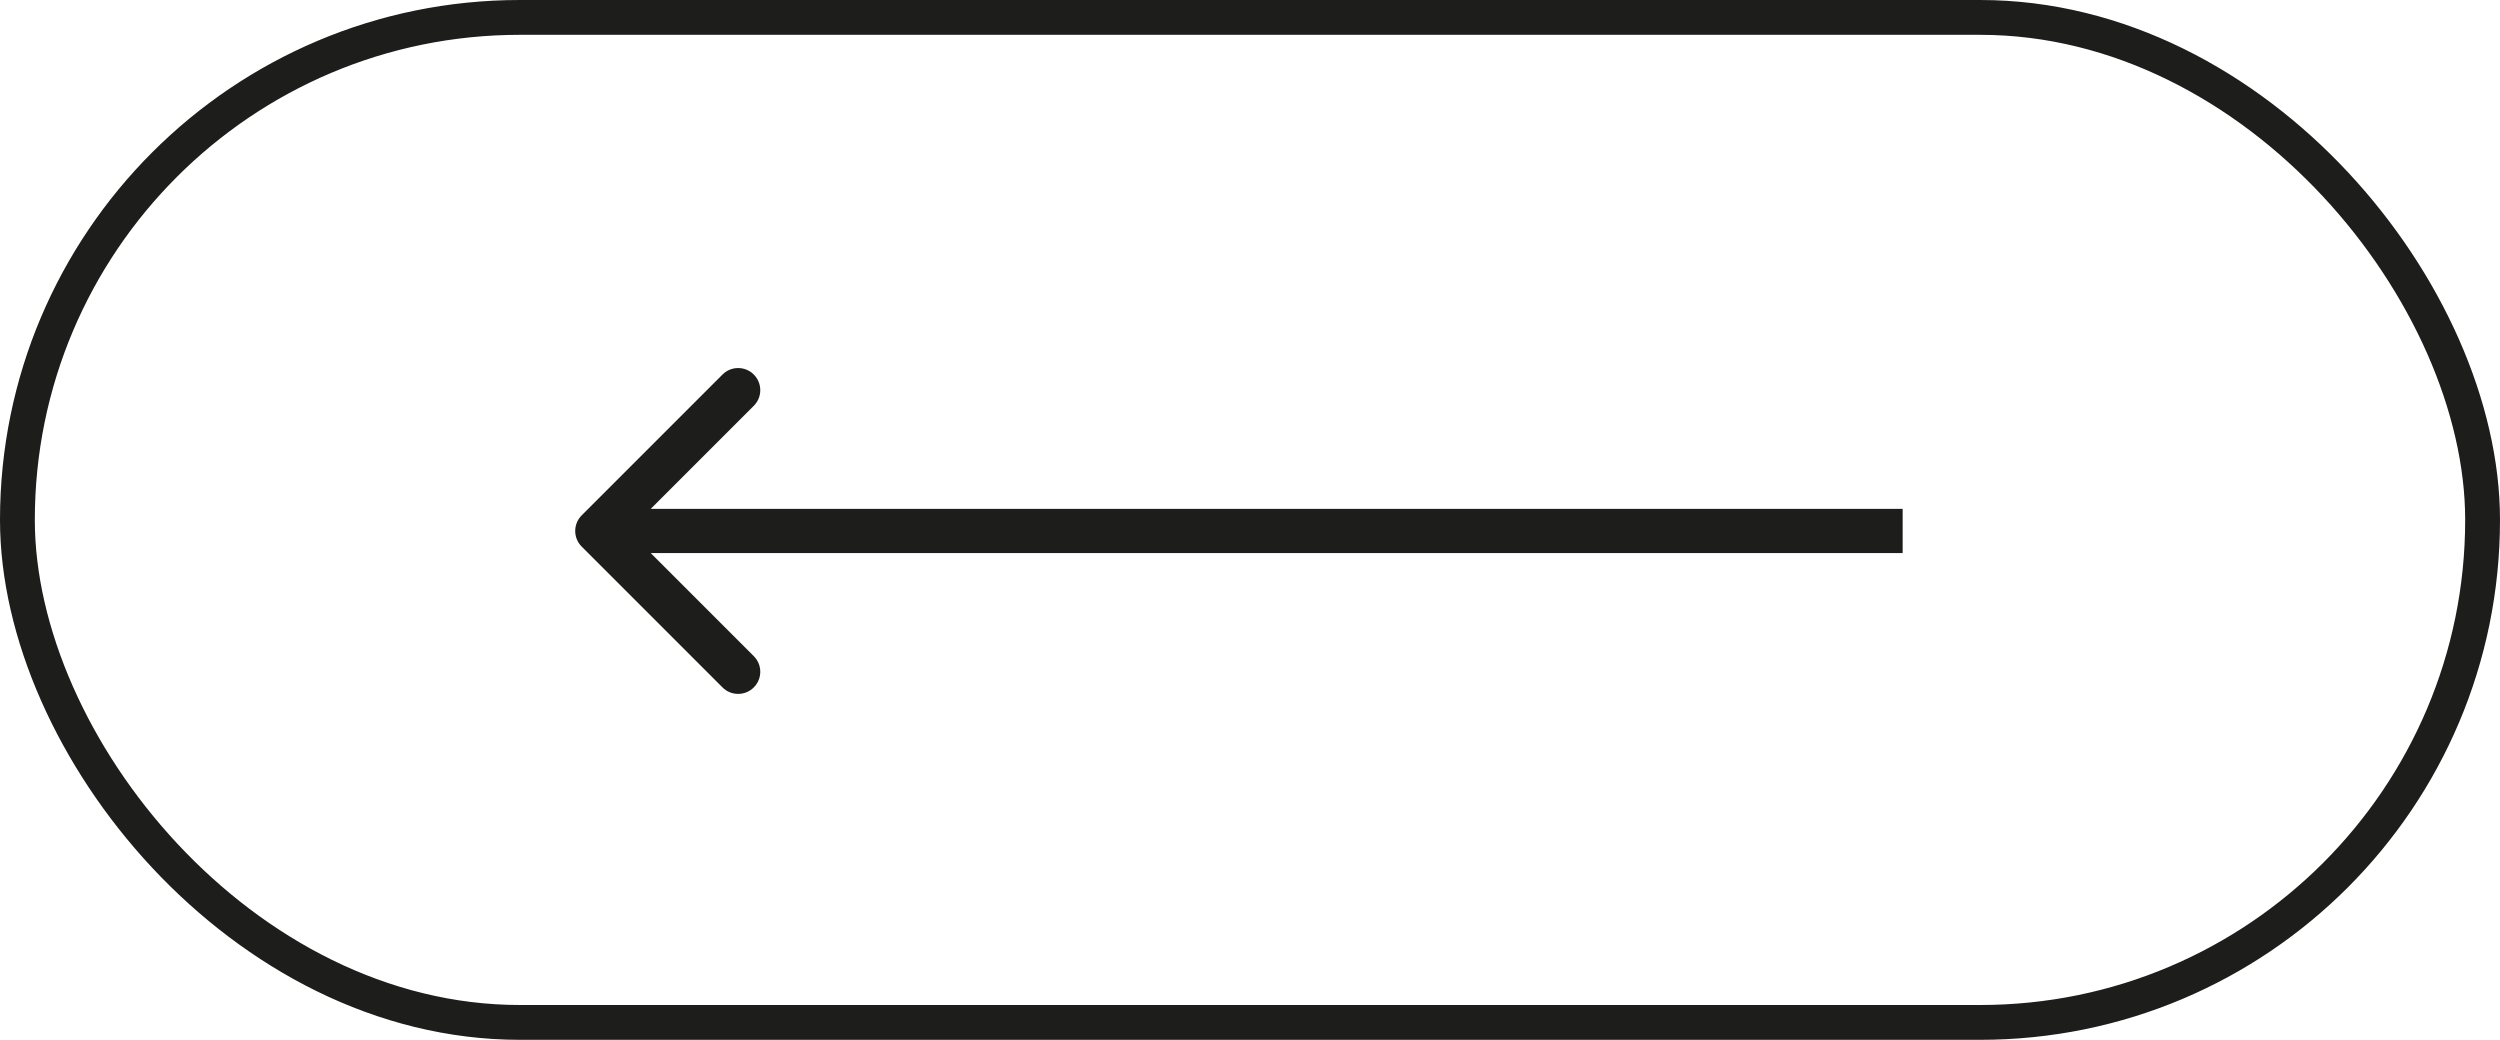
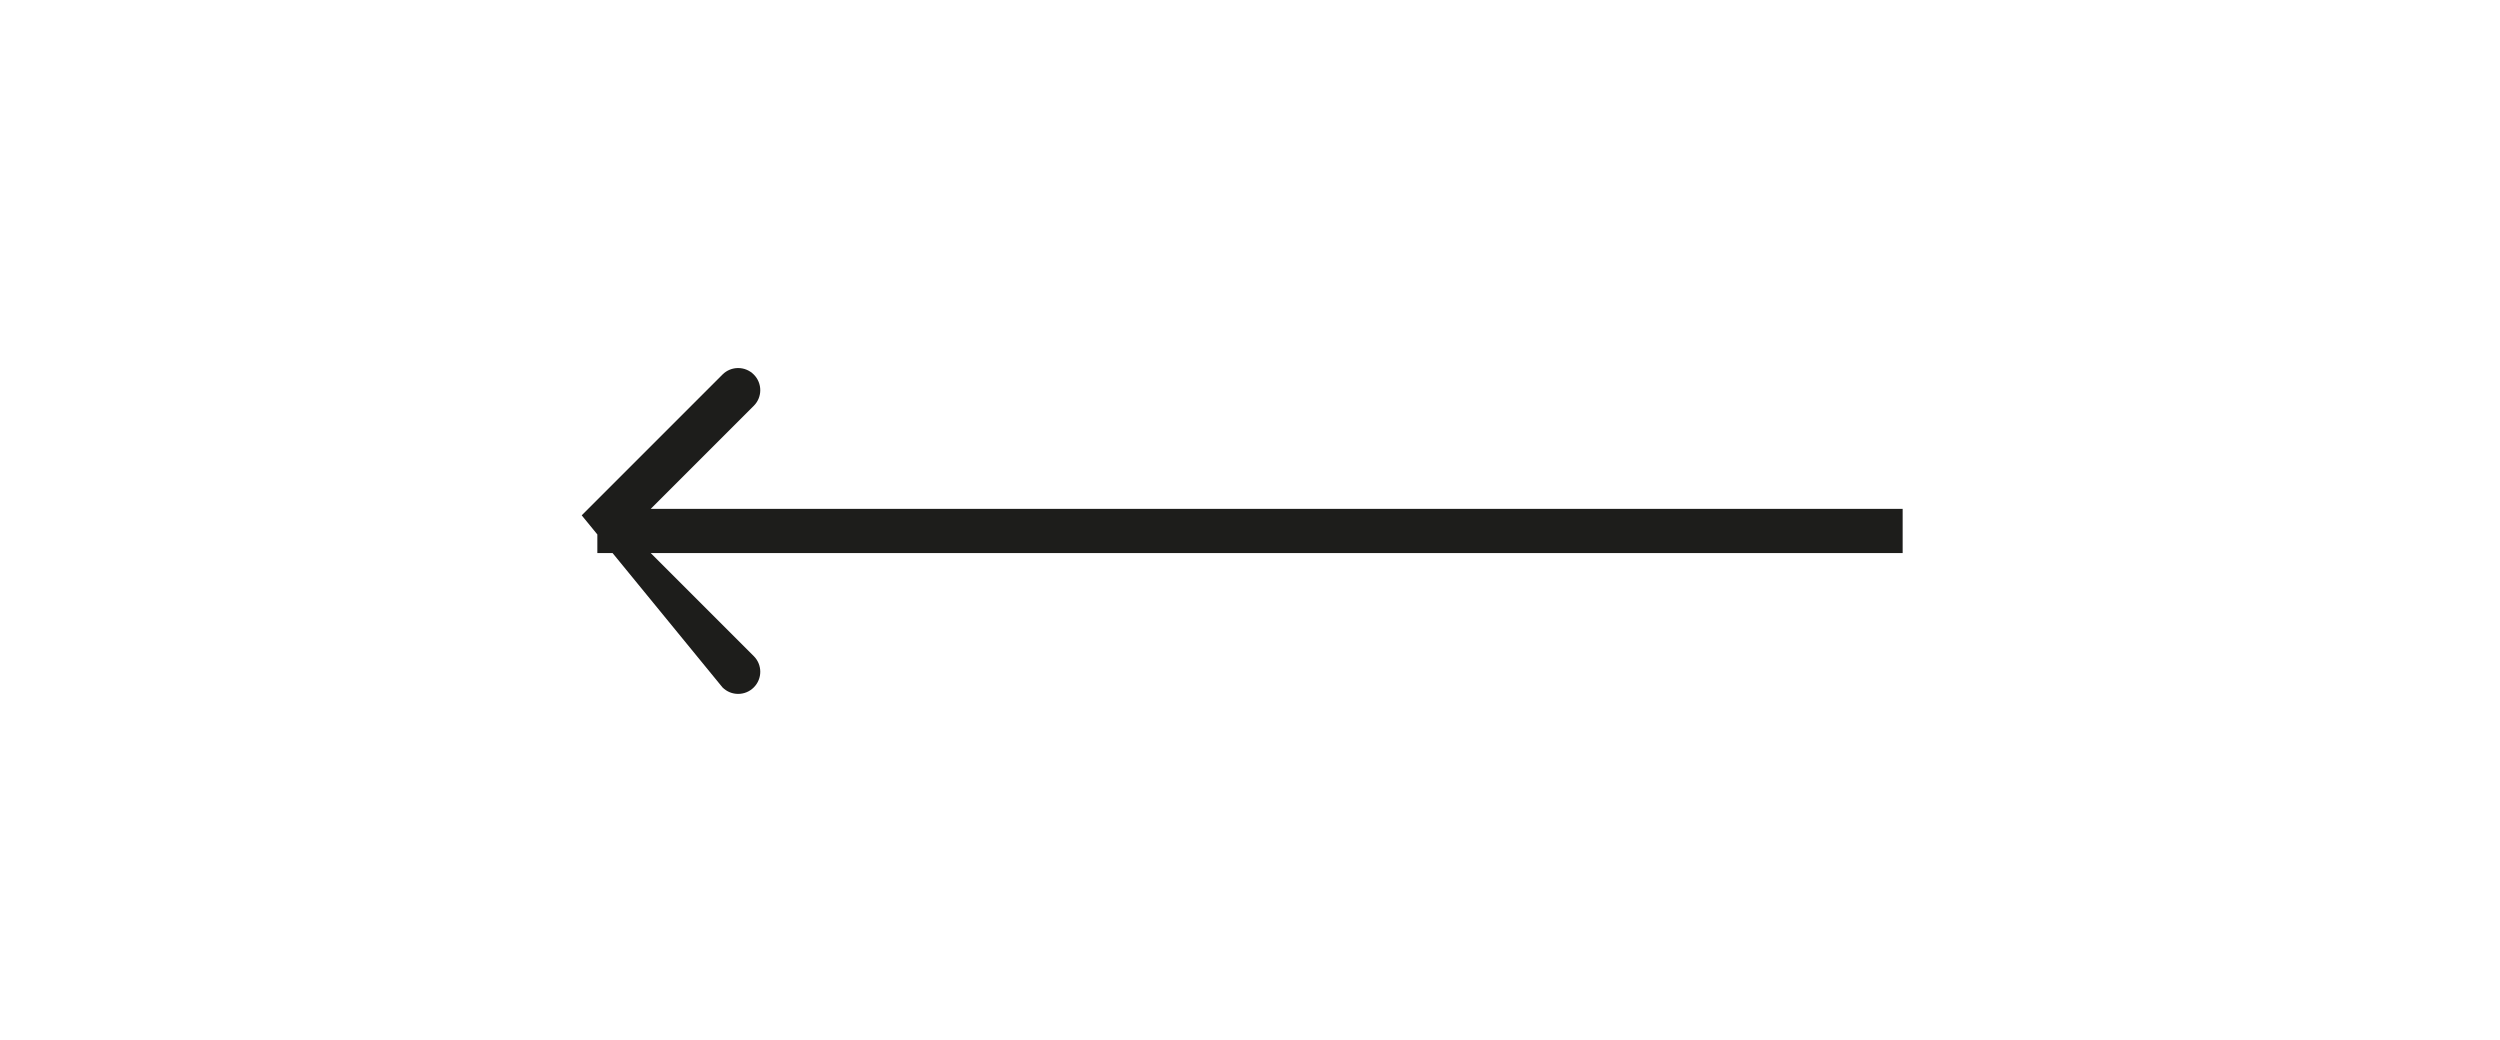
<svg xmlns="http://www.w3.org/2000/svg" width="113" height="47" viewBox="0 0 113 47" fill="none">
-   <rect x="0.787" y="0.787" width="111.426" height="45.426" rx="22.713" stroke="#1D1D1B" stroke-width="1.574" />
-   <path d="M26.293 23.293C25.902 23.683 25.902 24.317 26.293 24.707L32.657 31.071C33.047 31.462 33.681 31.462 34.071 31.071C34.462 30.68 34.462 30.047 34.071 29.657L28.414 24L34.071 18.343C34.462 17.953 34.462 17.32 34.071 16.929C33.681 16.538 33.047 16.538 32.657 16.929L26.293 23.293ZM86 23L27 23V25L86 25V23Z" fill="#1D1D1B" />
+   <path d="M26.293 23.293L32.657 31.071C33.047 31.462 33.681 31.462 34.071 31.071C34.462 30.68 34.462 30.047 34.071 29.657L28.414 24L34.071 18.343C34.462 17.953 34.462 17.32 34.071 16.929C33.681 16.538 33.047 16.538 32.657 16.929L26.293 23.293ZM86 23L27 23V25L86 25V23Z" fill="#1D1D1B" />
</svg>